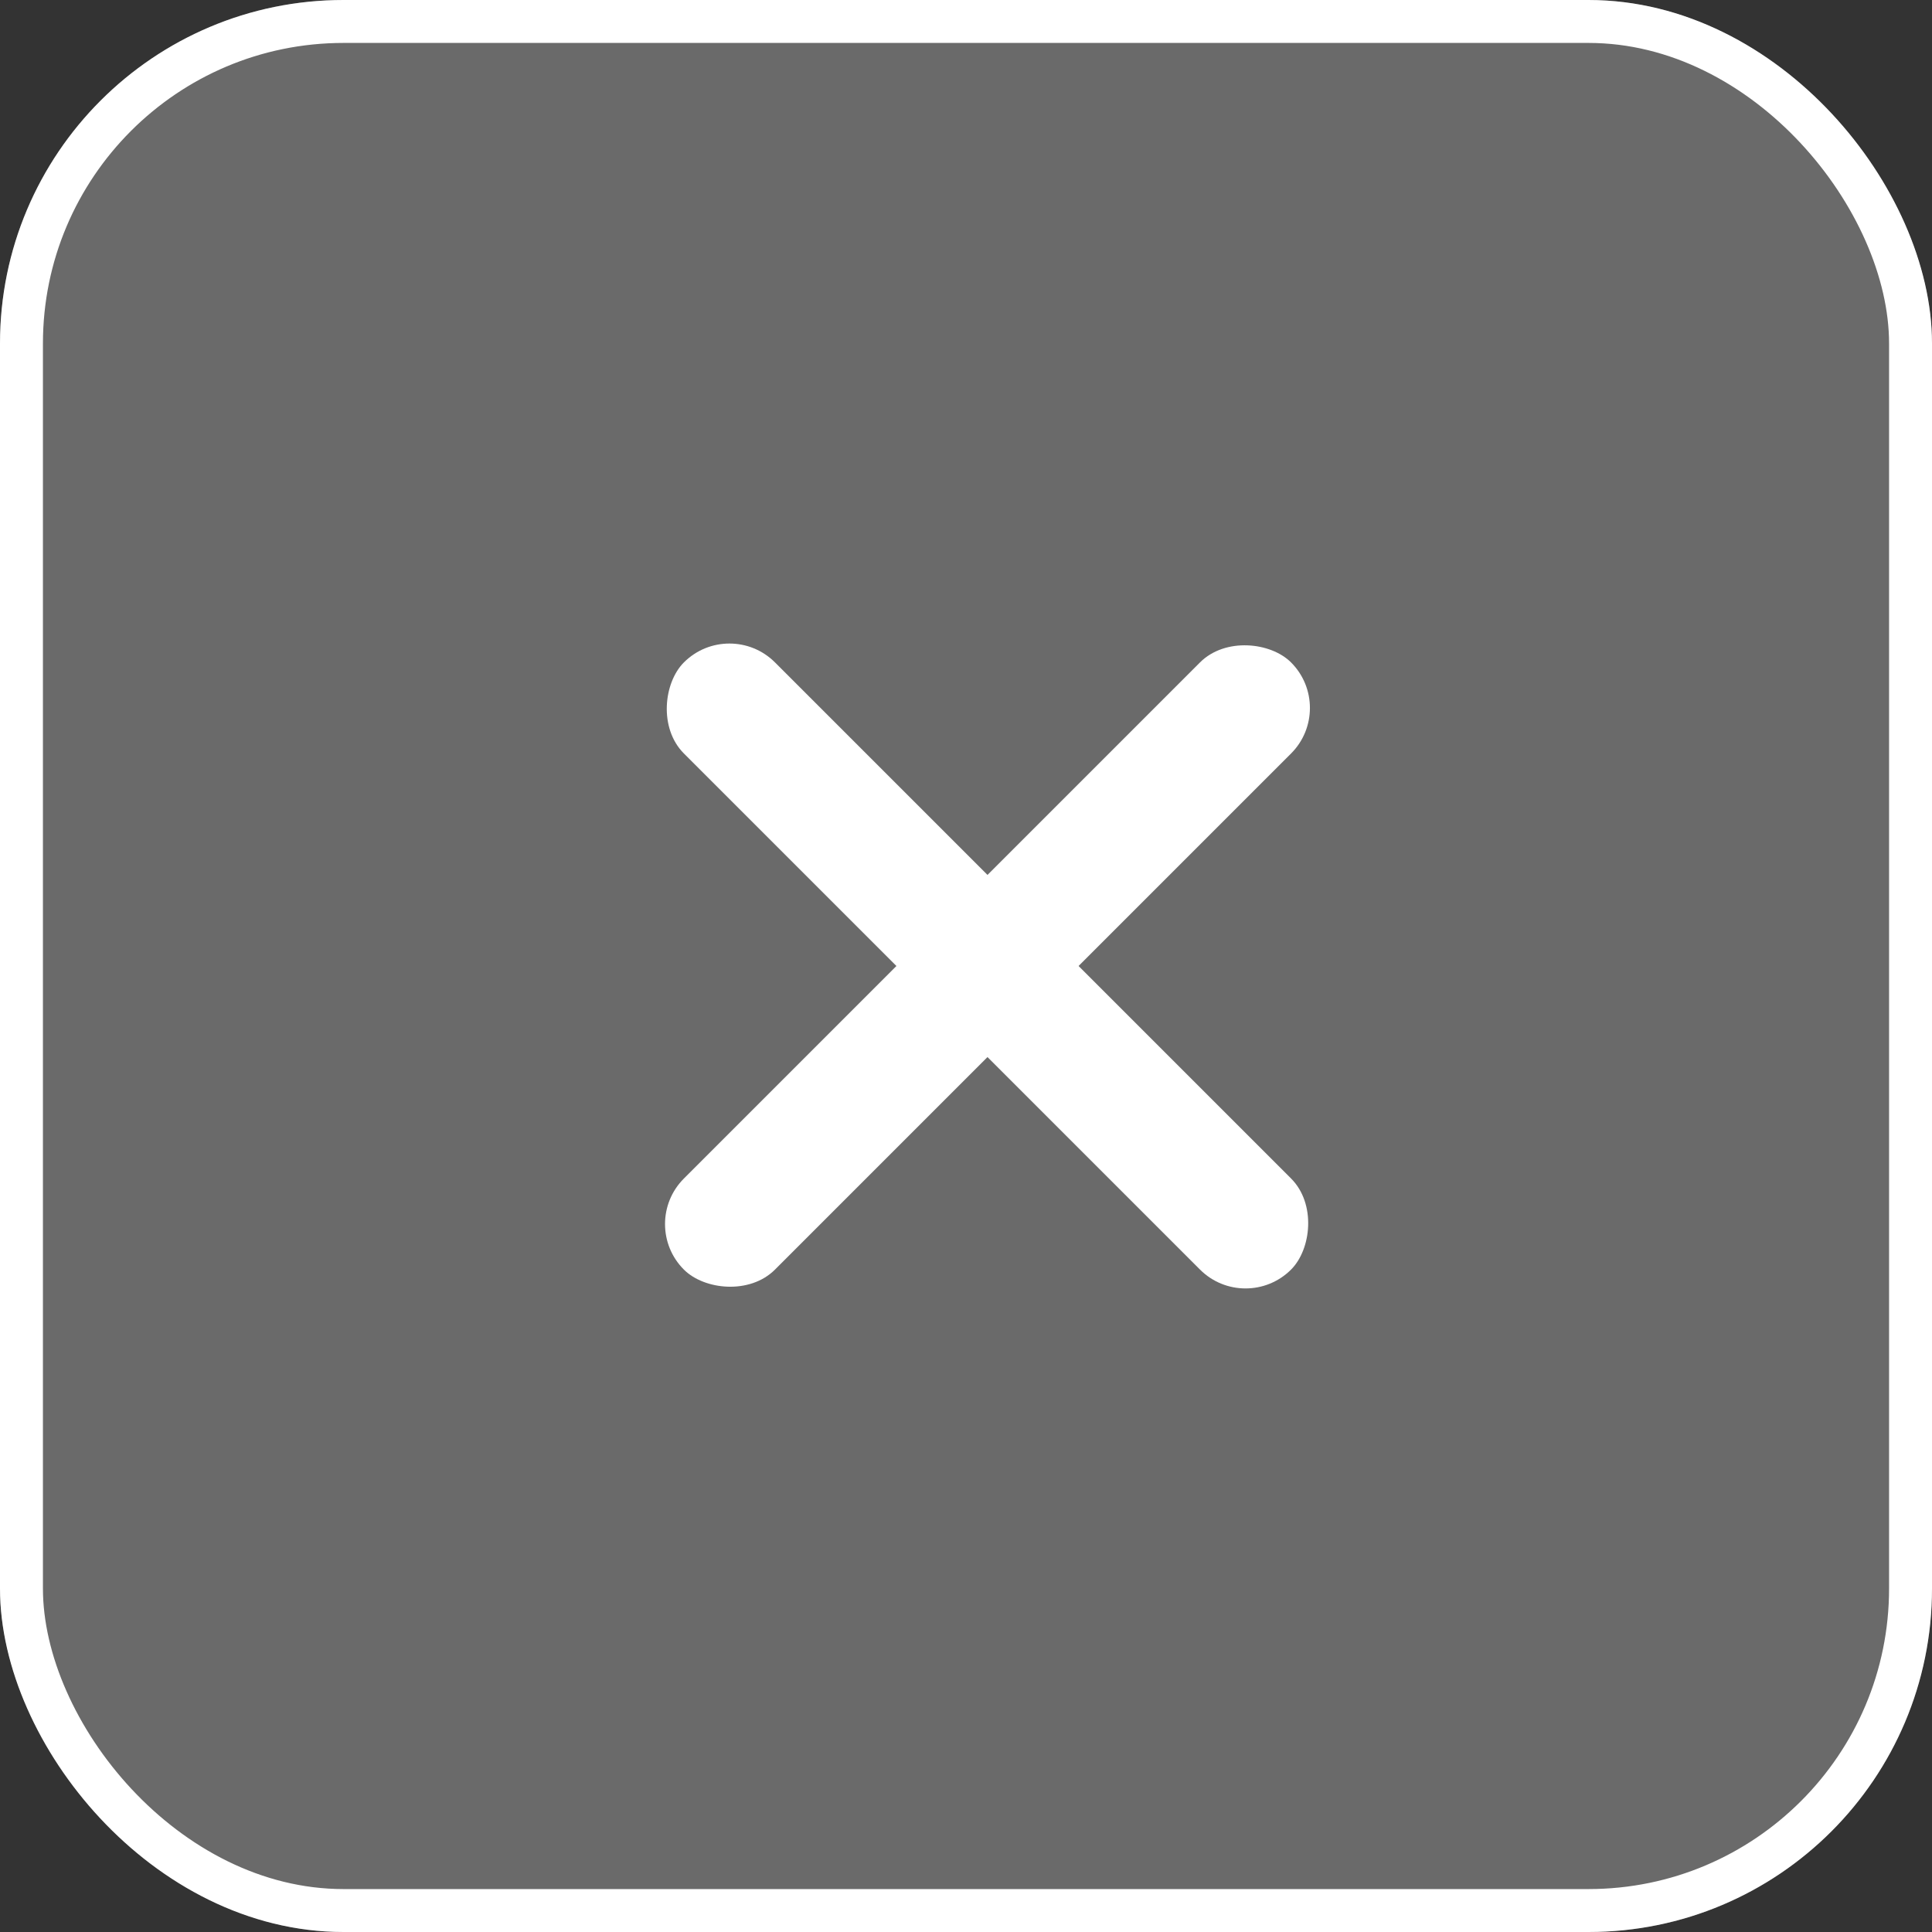
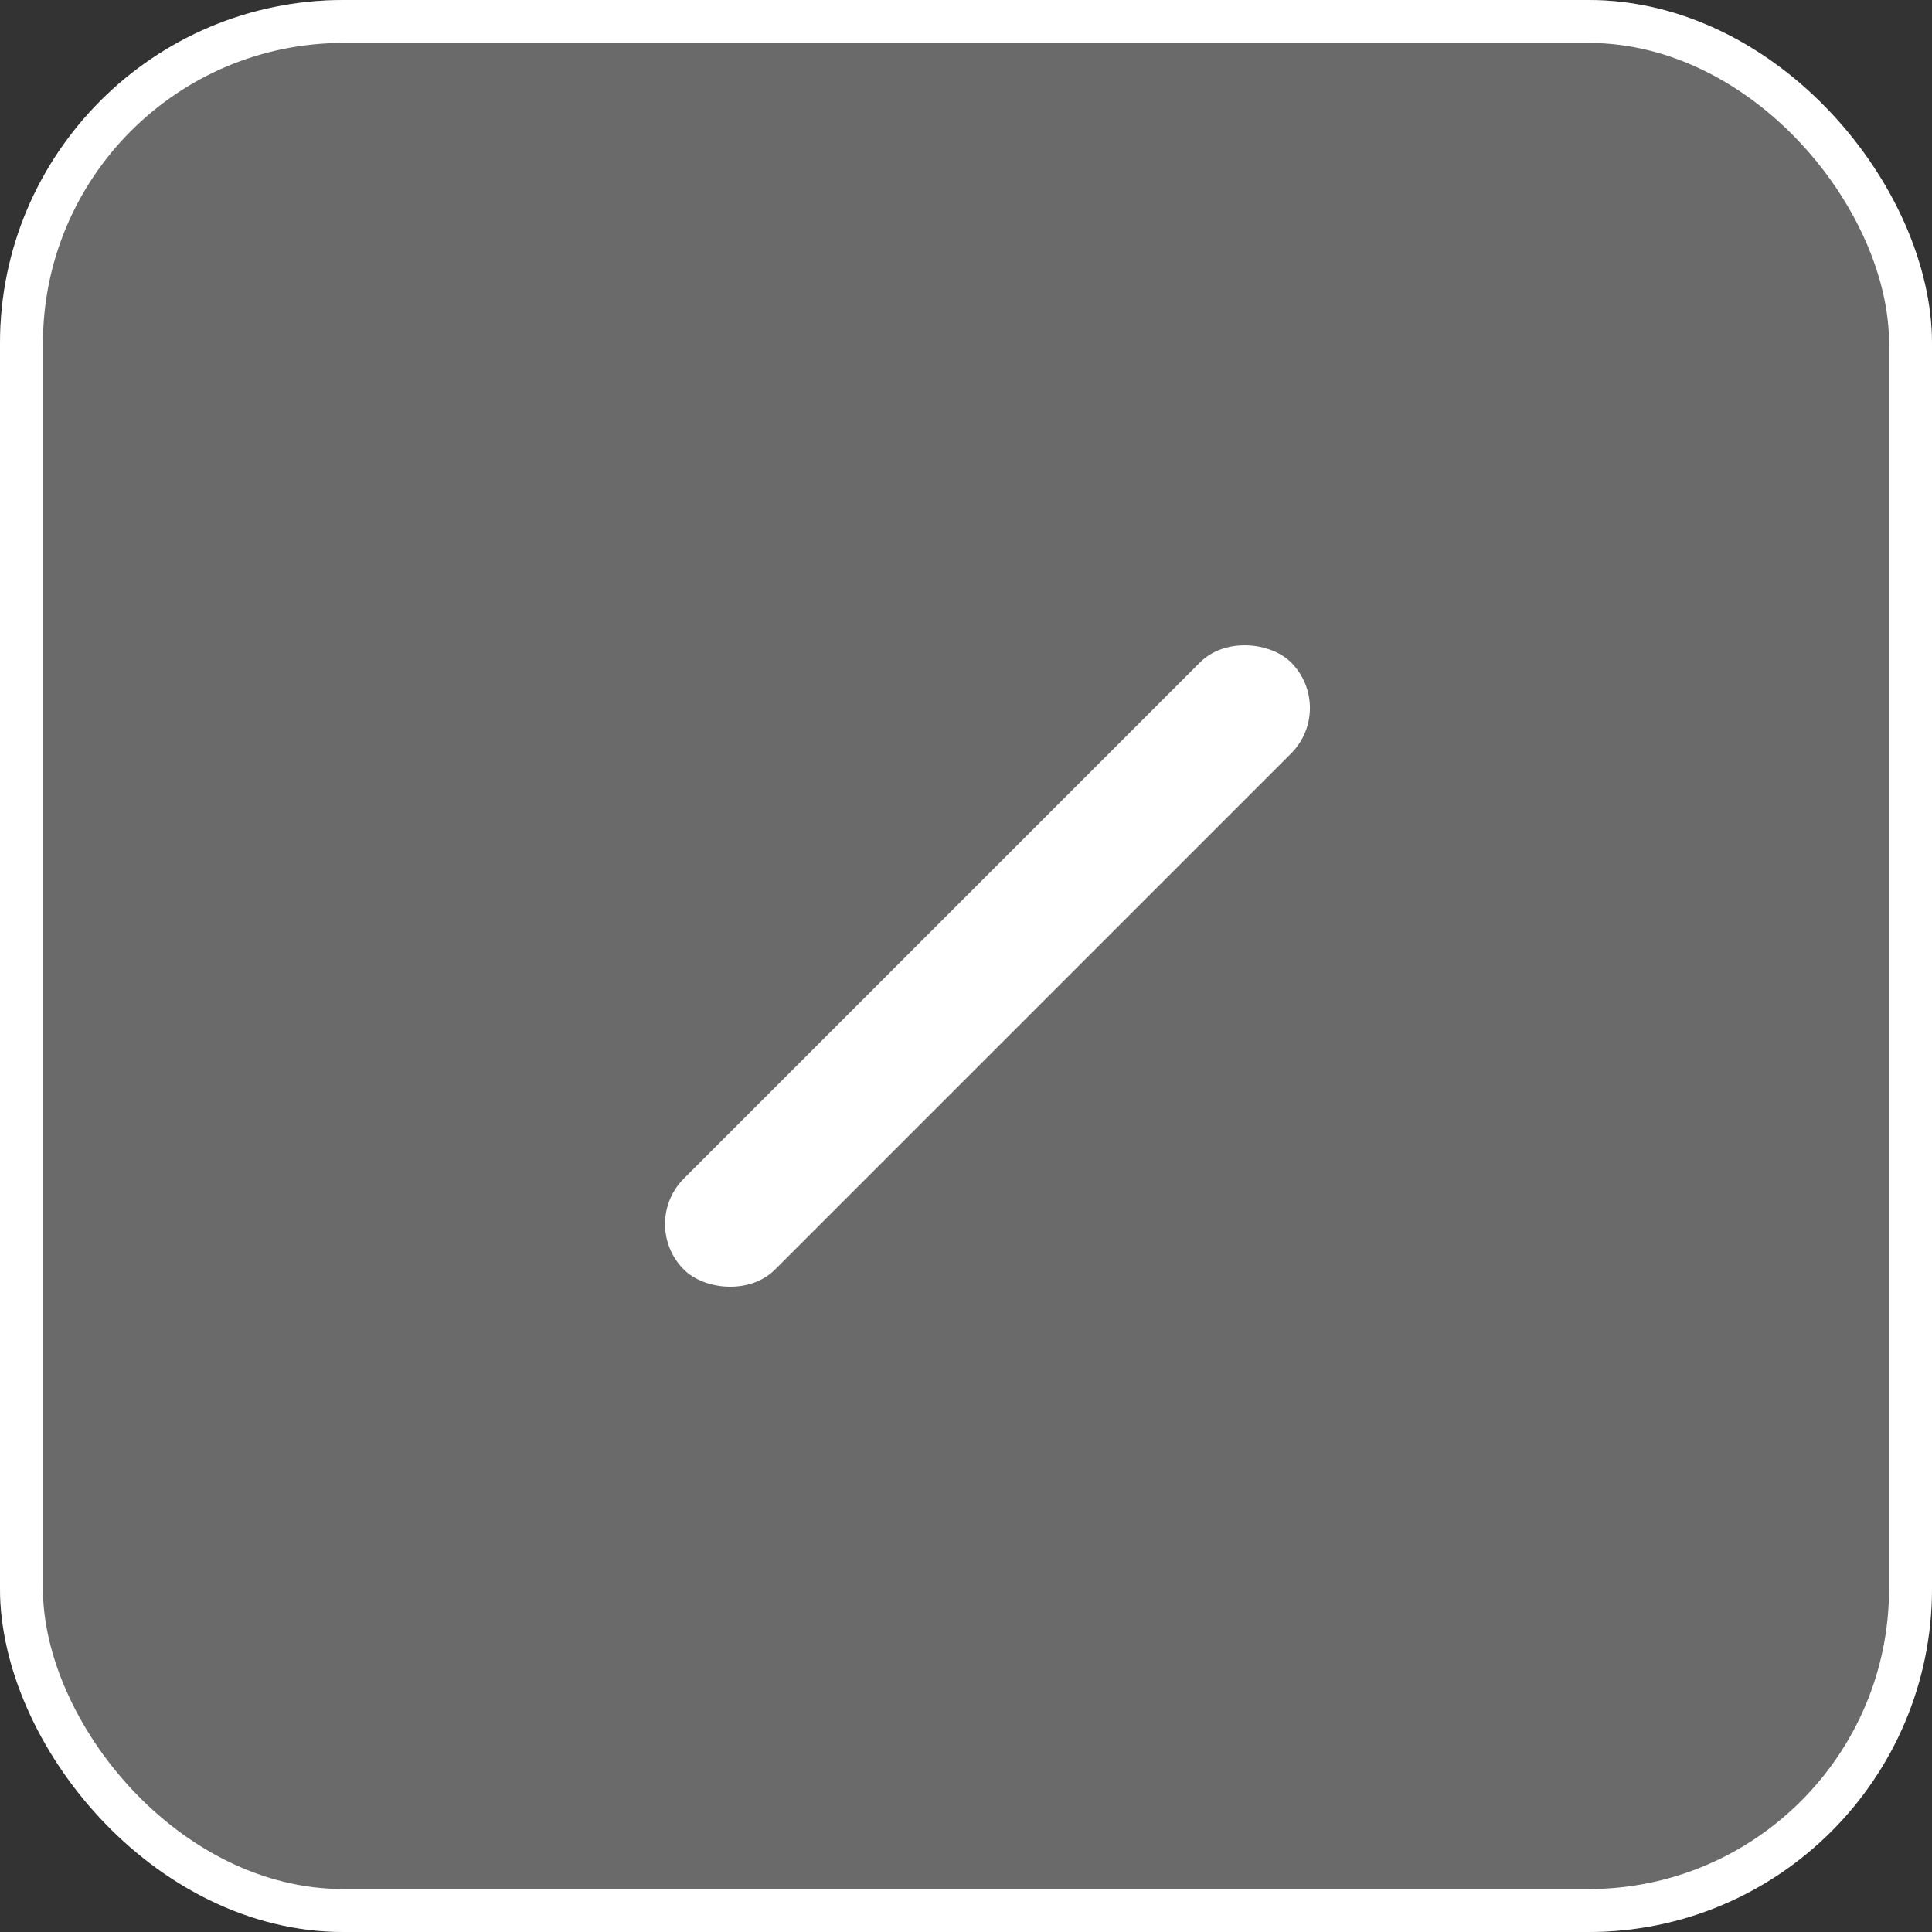
<svg xmlns="http://www.w3.org/2000/svg" id="コンポーネント_9_14" data-name="コンポーネント 9 – 14" width="45" height="45" viewBox="0 0 45 45">
  <rect x="0" y="0" width="45" height="45" fill="#333333" stroke="none" />
  <g id="長方形_1432" data-name="長方形 1432" fill="#6a6a6a" stroke="#fff" stroke-width="1">
    <rect width="45" height="45" rx="8" stroke="none" />
    <rect x="0.5" y="0.5" width="44" height="44" rx="7.5" fill="none" />
  </g>
-   <rect id="長方形_1434" data-name="長方形 1434" width="20" height="3" rx="1.5" transform="translate(16.99 14.368) rotate(45)" fill="#fff" />
  <rect id="長方形_1679" data-name="長方形 1679" width="20" height="3" rx="1.5" transform="translate(31.132 16.49) rotate(135)" fill="#fff" />
</svg>